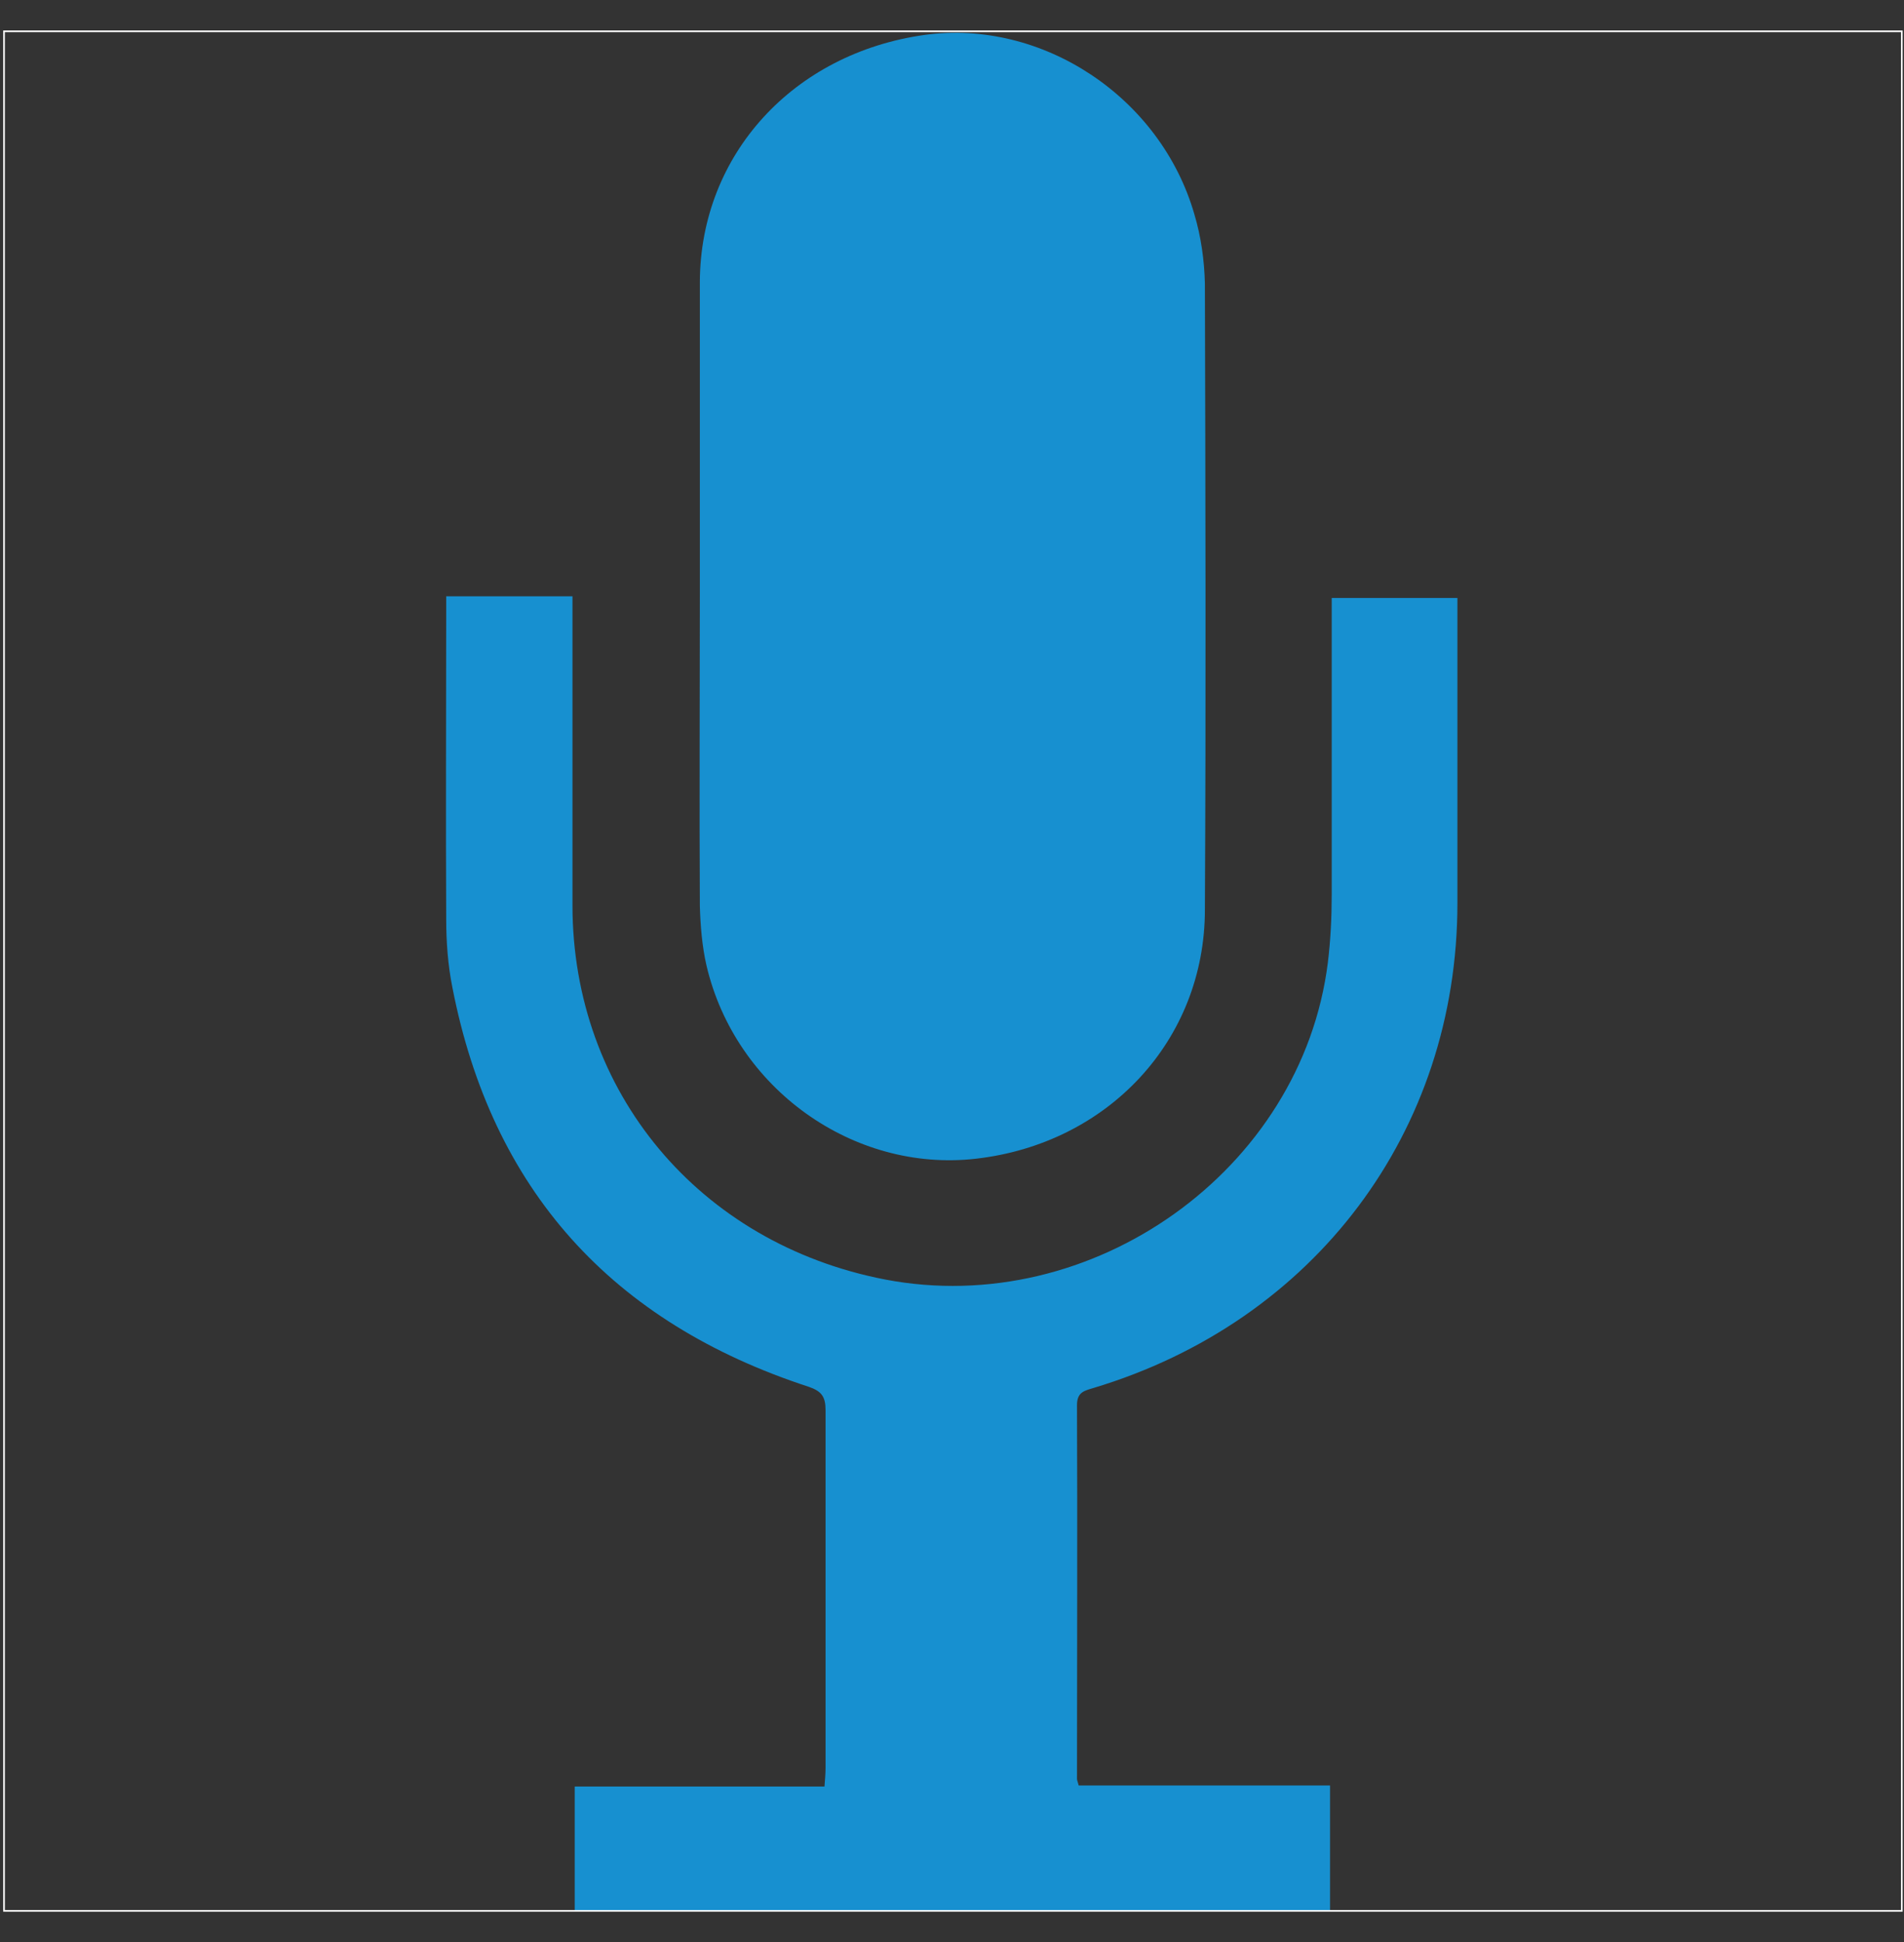
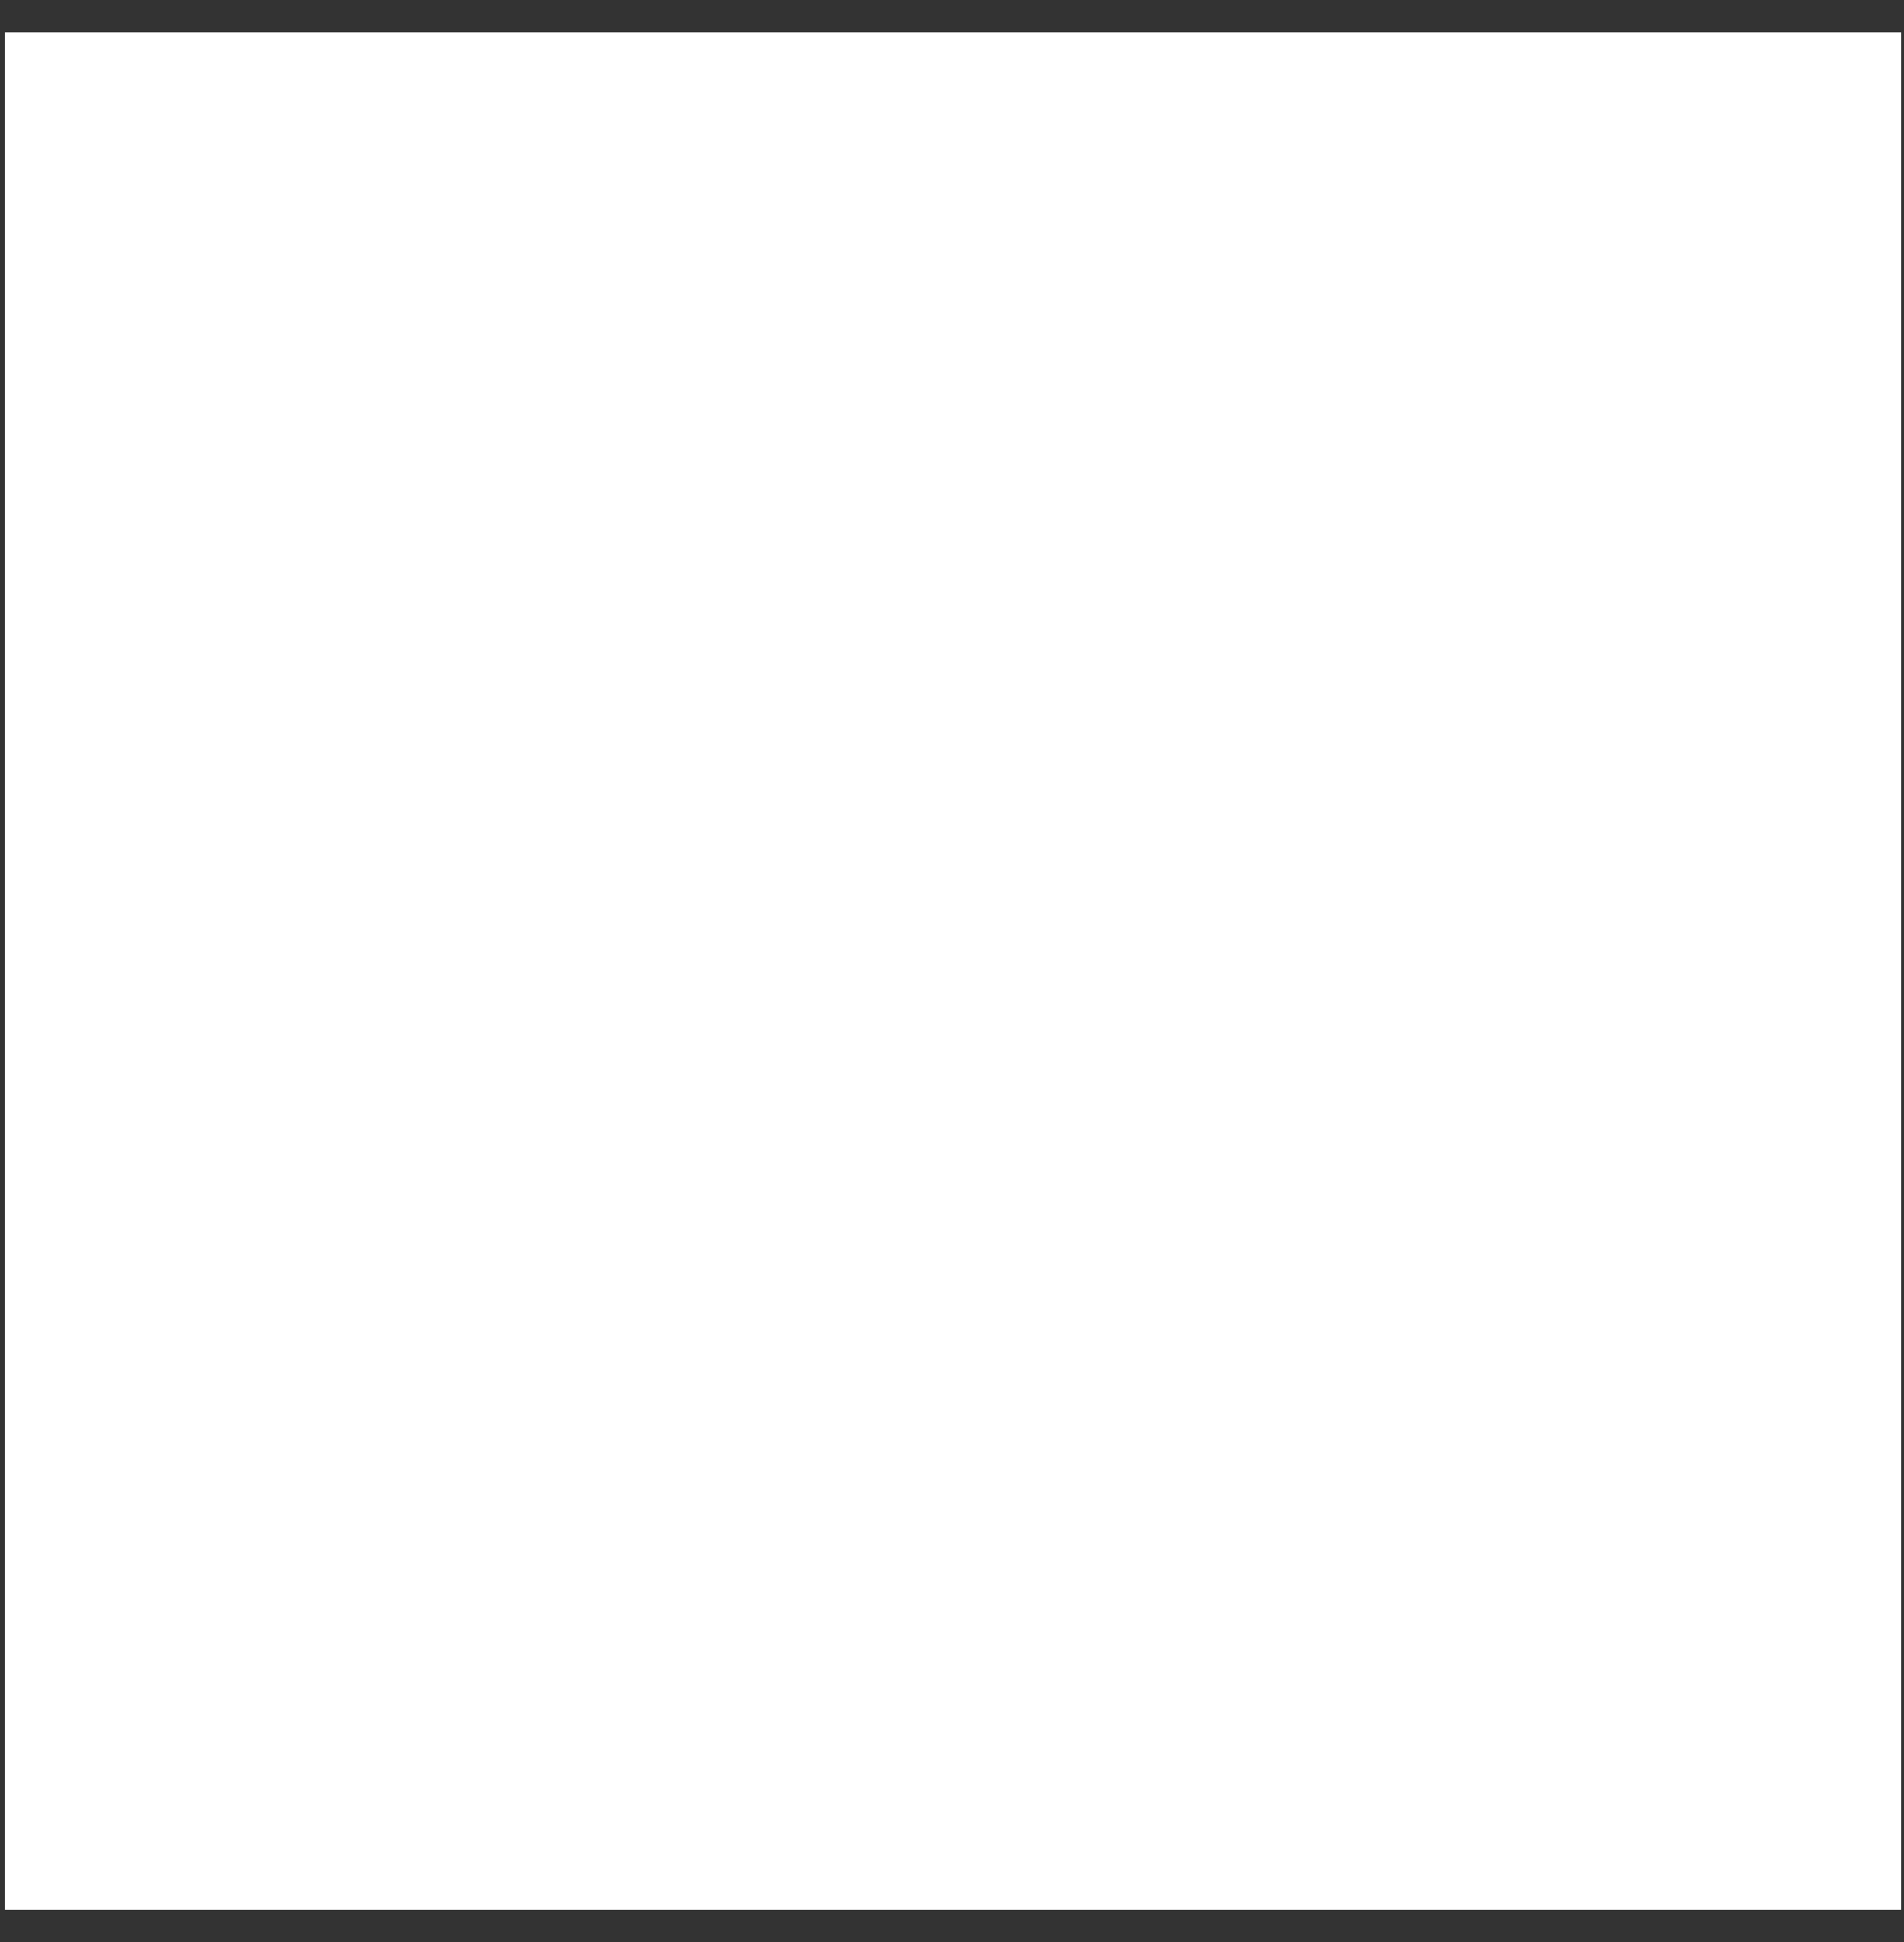
<svg xmlns="http://www.w3.org/2000/svg" width="51" height="52" viewBox="0 0 51 52" fill="none">
  <rect x="0" y="0" width="51" height="52" fill="#333333" stroke="none" />
-   <path d="M32.274 24.356C32.274 27.855 29.678 30.627 26.133 31.027C22.855 31.398 19.695 29.145 18.924 25.854C18.805 25.335 18.761 24.786 18.746 24.253C18.731 21.495 18.746 18.738 18.746 15.981C18.746 13.165 18.746 10.363 18.746 7.546C18.761 4.137 21.253 1.424 24.768 0.935C27.913 0.505 31.087 2.595 31.992 5.738C32.17 6.331 32.259 6.968 32.274 7.591C32.289 13.179 32.304 18.768 32.274 24.356Z" fill="#1790D0" />
-   <path d="M28.937 47.808H35.626V51.143H15.394V47.837H22.084C22.098 47.645 22.113 47.496 22.113 47.348C22.113 44.161 22.113 40.959 22.113 37.757C22.113 37.401 22.009 37.253 21.668 37.135C16.388 35.415 13.169 31.857 12.116 26.432C11.997 25.839 11.952 25.216 11.952 24.608C11.938 21.866 11.952 19.124 11.952 16.381V15.966H15.334V16.529C15.334 19.094 15.334 21.659 15.334 24.238C15.334 29.248 18.731 33.295 23.7 34.259C29.248 35.326 34.87 31.338 35.567 25.779C35.641 25.172 35.671 24.564 35.671 23.956C35.671 21.318 35.671 18.679 35.671 16.011H39.038V16.529C39.038 19.079 39.038 21.629 39.038 24.179C39.038 30.301 35.211 35.385 29.293 37.164C29.055 37.238 28.848 37.268 28.848 37.624C28.862 40.959 28.848 44.294 28.848 47.63C28.848 47.674 28.877 47.734 28.892 47.808" fill="#1790D0" />
-   <path d="M50.964 51.188H0.086V0.816H50.964V51.188ZM0.13 51.143H50.92V0.861H0.13V51.143Z" fill="white" />
+   <path d="M50.964 51.188V0.816H50.964V51.188ZM0.13 51.143H50.92V0.861H0.13V51.143Z" fill="white" />
</svg>